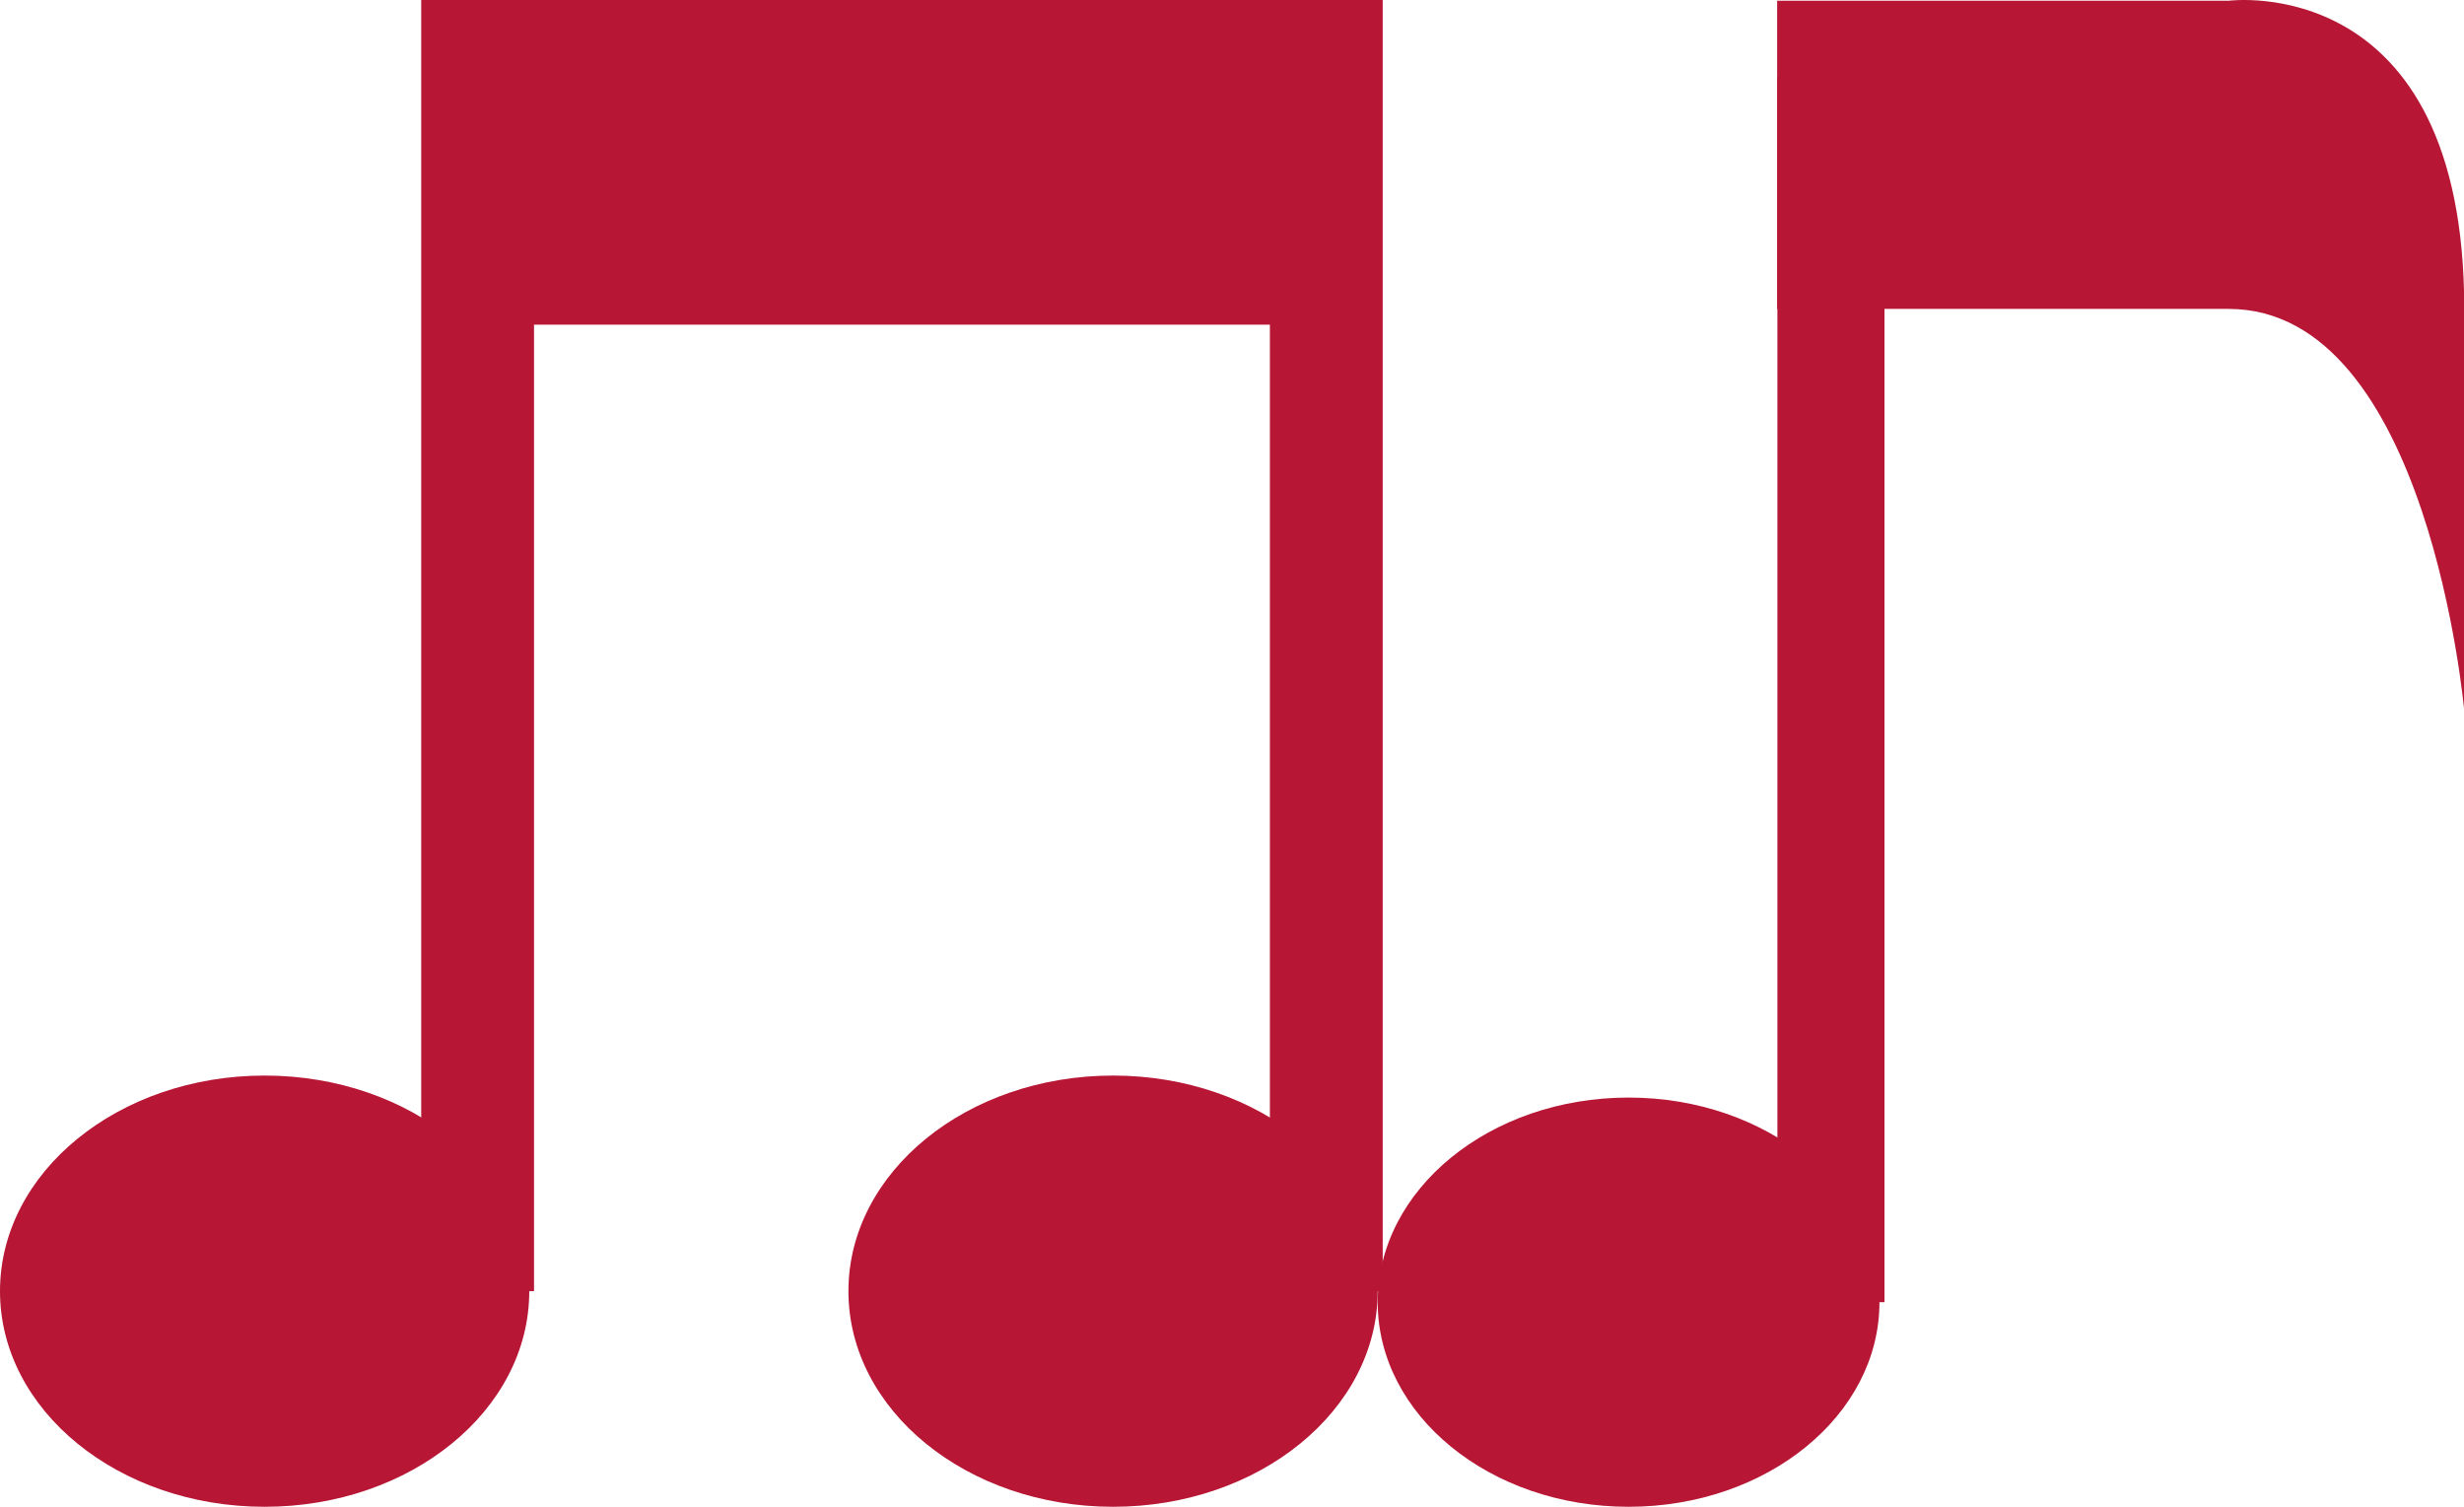
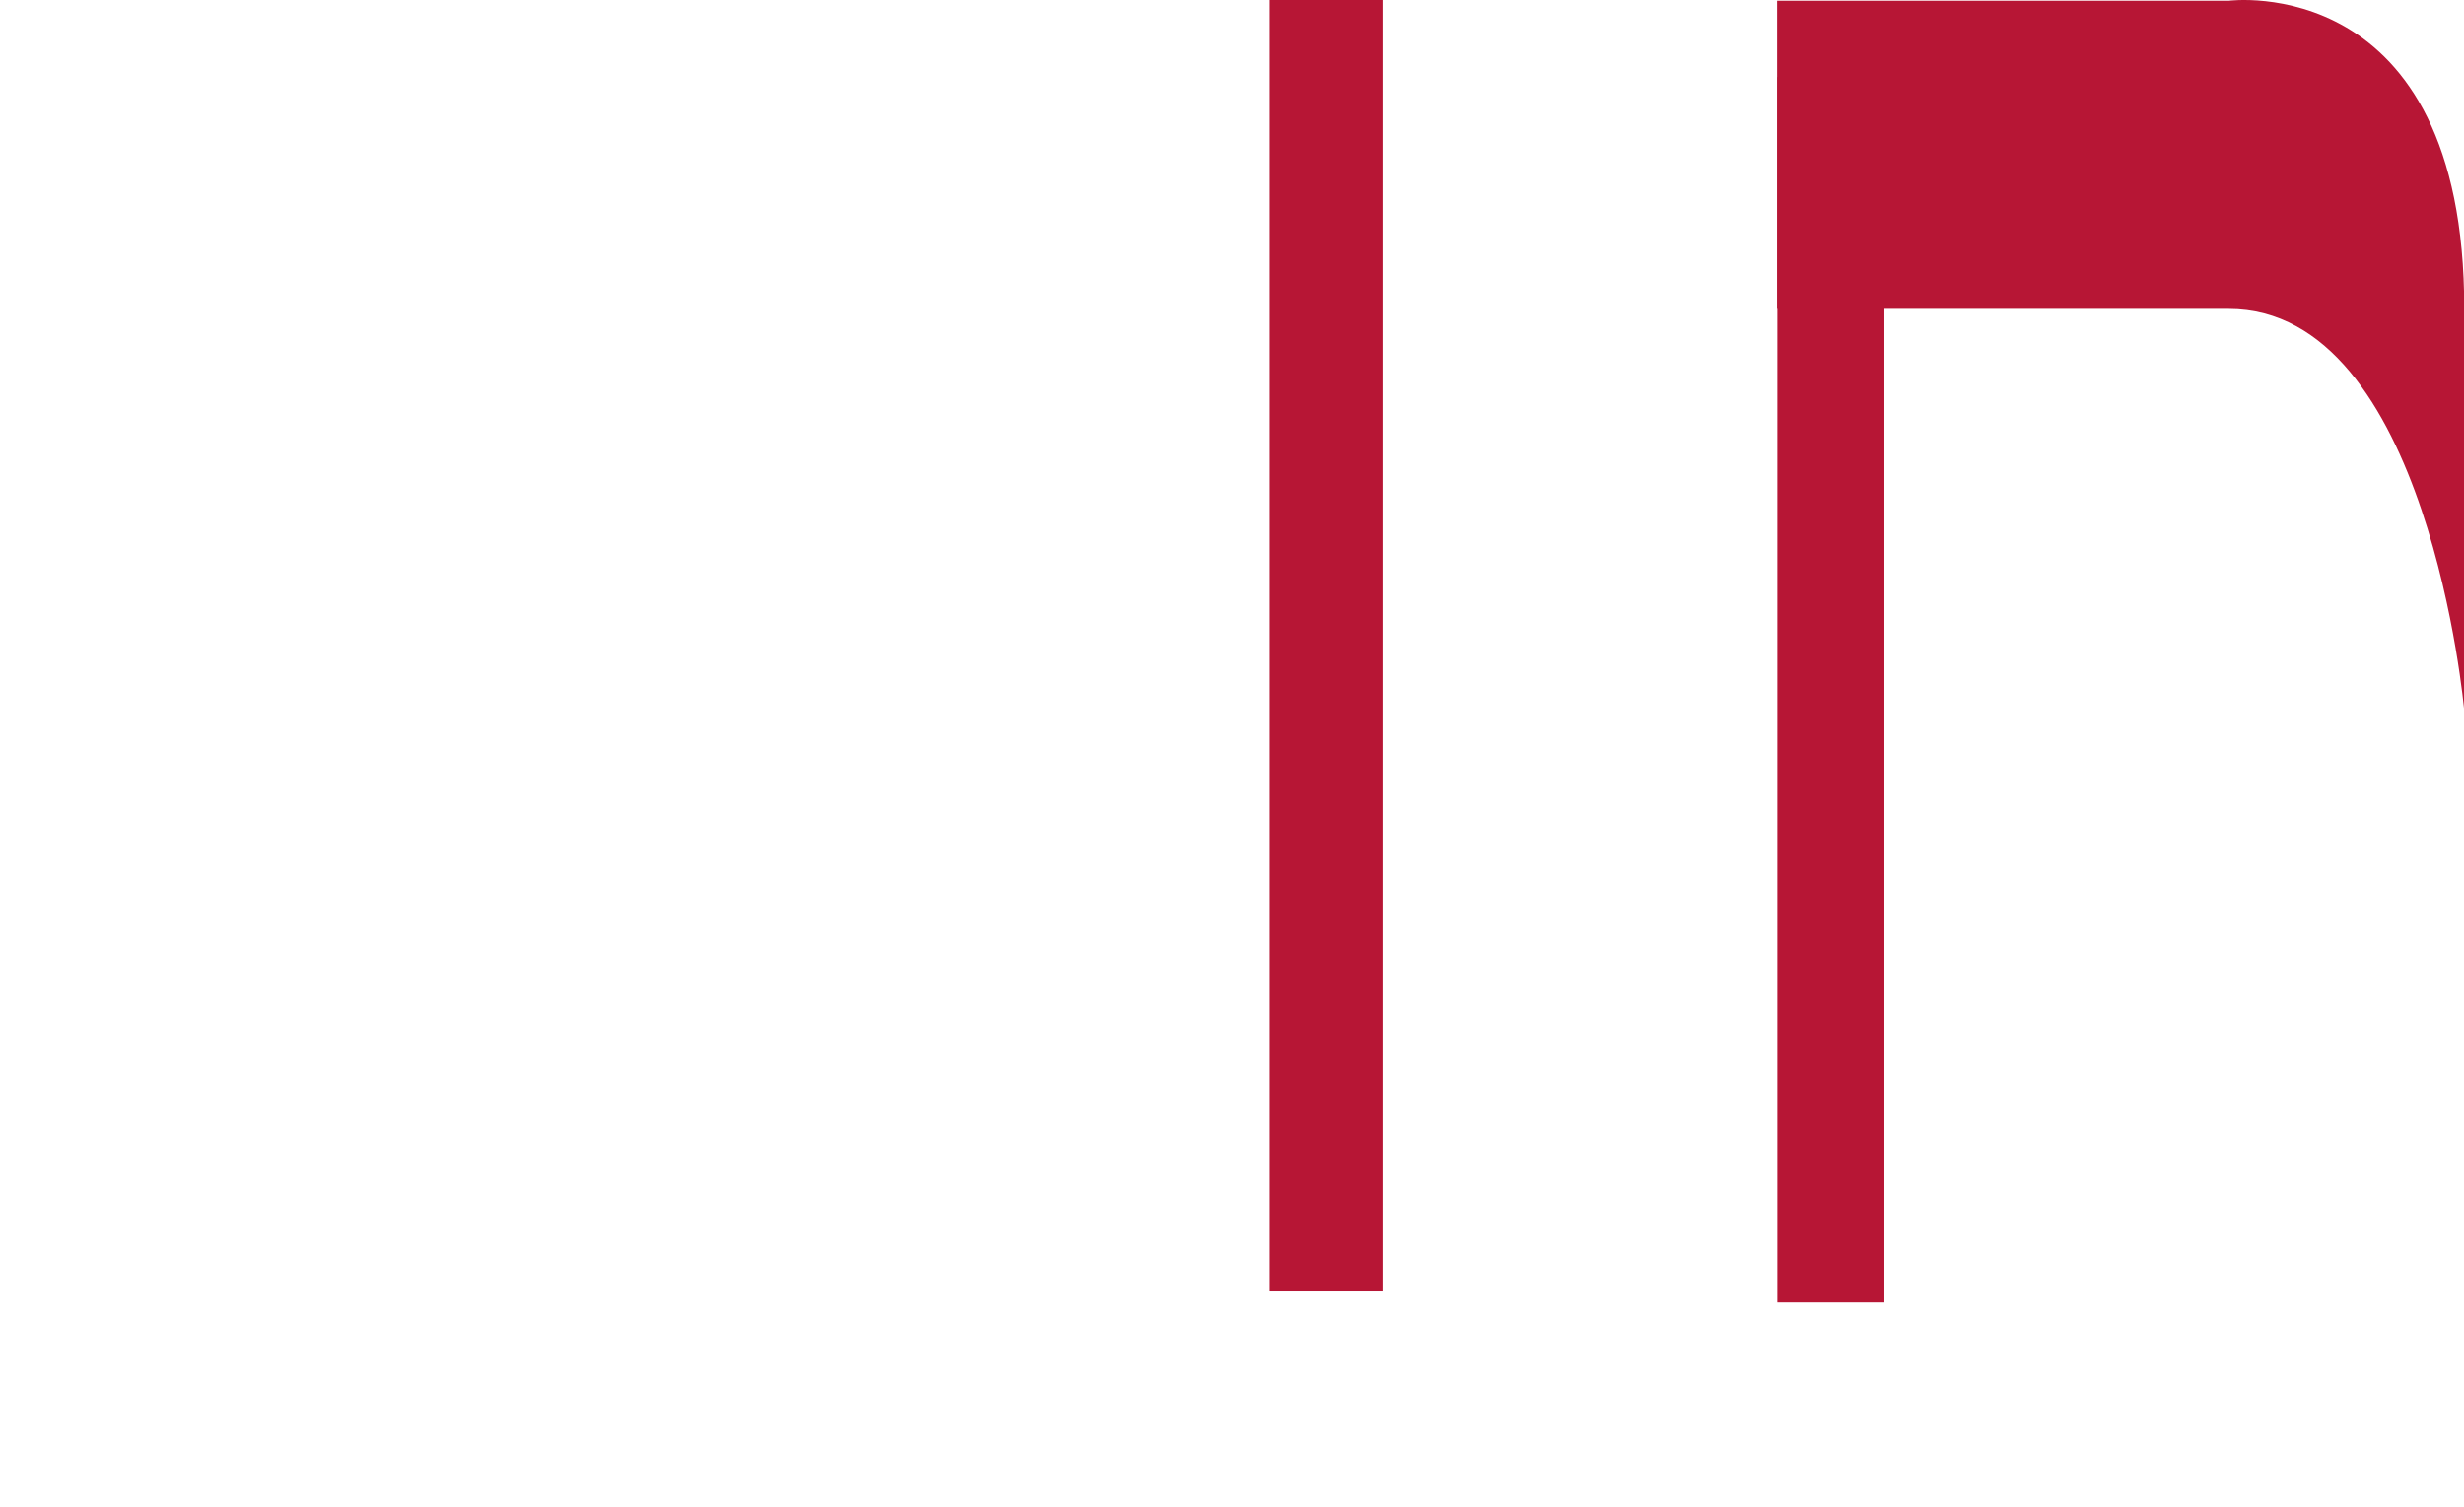
<svg xmlns="http://www.w3.org/2000/svg" id="Objects" viewBox="0 0 98.51 60.24">
  <defs>
    <style>.cls-1{fill:#b71635;}</style>
  </defs>
-   <ellipse class="cls-1" cx="10.58" cy="51.62" rx="10.58" ry="8.62" />
-   <rect class="cls-1" x="16.84" width="4.51" height="51.62" />
-   <ellipse class="cls-1" cx="44.5" cy="51.62" rx="10.58" ry="8.62" />
  <rect class="cls-1" x="50.77" width="4.51" height="51.62" />
-   <rect class="cls-1" x="17.02" width="38.06" height="12.98" />
  <path class="cls-1" d="M537.69,203.93H519.64V191.61h18.05s9.42-1.25,9.42,12.32V220S545.69,203.93,537.69,203.93Z" transform="translate(-448.59 -191.58)" />
-   <ellipse class="cls-1" cx="65.11" cy="52.06" rx="10.03" ry="8.18" />
  <rect class="cls-1" x="71.06" y="3.08" width="4.28" height="48.98" />
</svg>